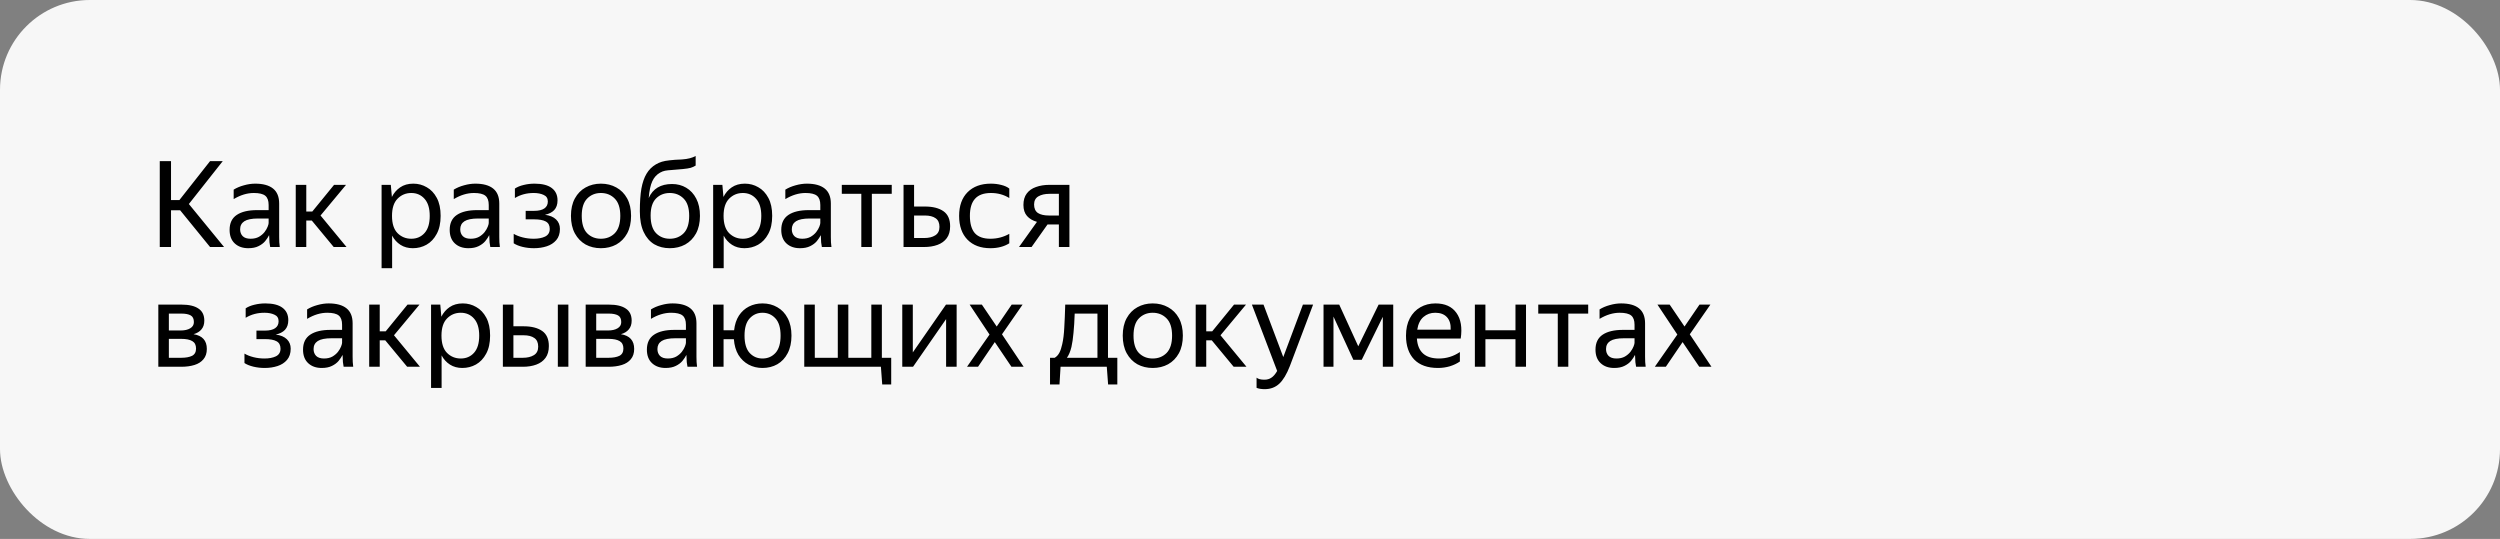
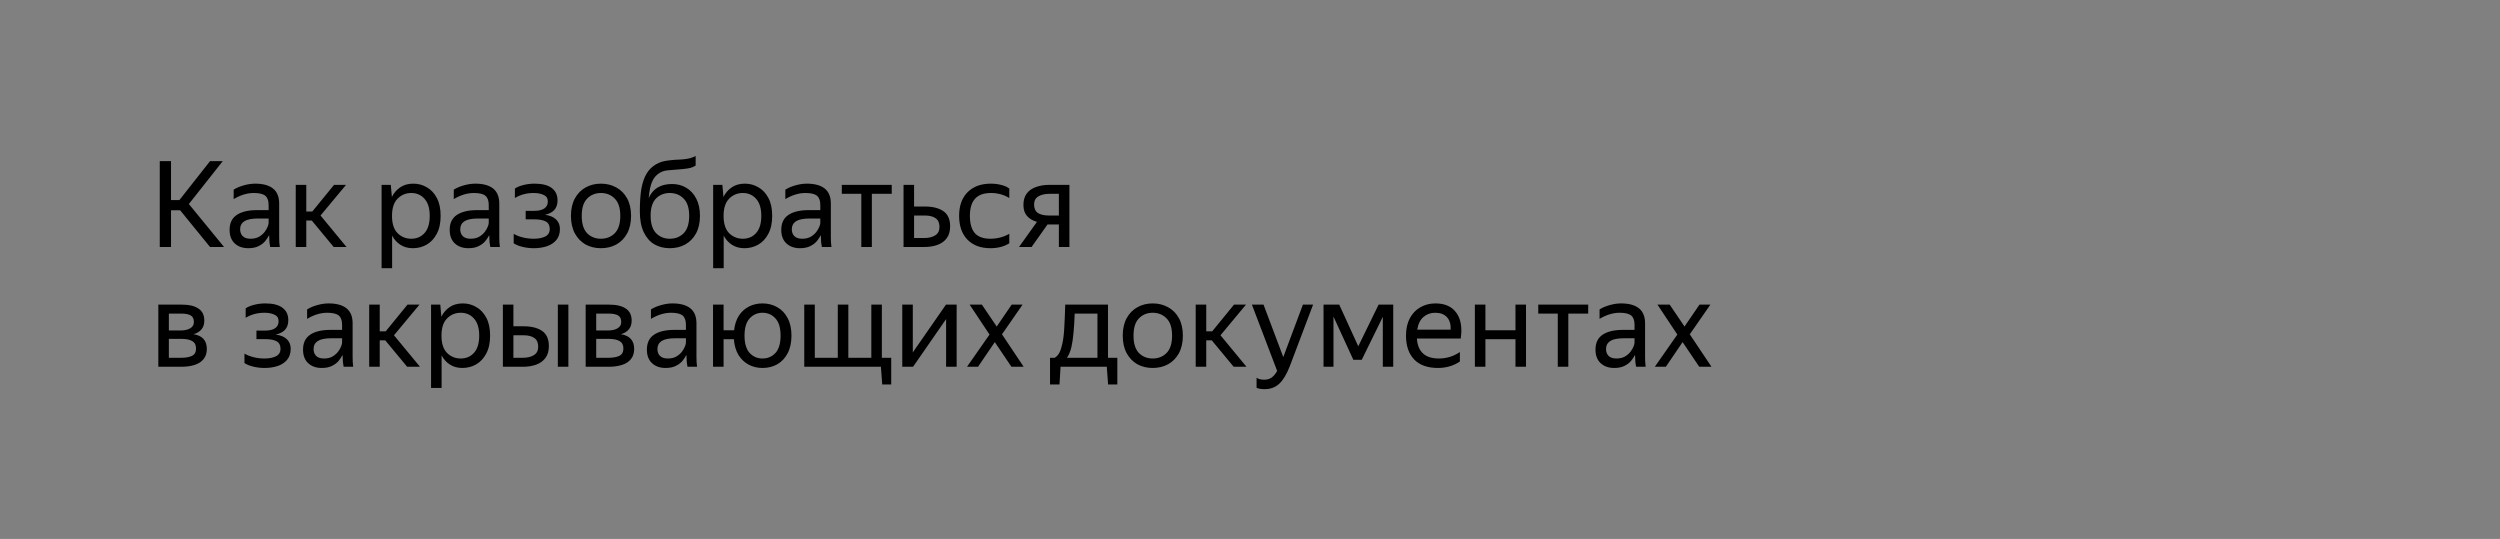
<svg xmlns="http://www.w3.org/2000/svg" width="334" height="72" viewBox="0 0 334 72" fill="none">
  <rect x="0" y="0" width="334" height="72" fill="#808080" stroke="none" />
-   <rect width="334" height="72" rx="12" fill="#F7F7F7" />
  <path d="M29.936 33H28.064L24.064 28.088H22.848V33H21.344V21.528H22.848V26.728H23.968L28.064 21.528H29.76L25.232 27.256L29.936 33ZM33.906 25.784C33.02 25.784 32.124 26.056 31.218 26.6V25.336C31.612 25.091 32.066 24.899 32.578 24.76C33.1 24.611 33.607 24.536 34.097 24.536C35.143 24.536 35.938 24.755 36.481 25.192C37.026 25.629 37.297 26.296 37.297 27.192V31.656C37.297 31.837 37.303 32.072 37.313 32.36C37.335 32.637 37.356 32.851 37.377 33H36.097C36.066 32.851 36.033 32.643 36.002 32.376C35.98 32.099 35.969 31.859 35.969 31.656L35.953 31.416C35.825 31.672 35.65 31.939 35.425 32.216C35.202 32.483 34.903 32.707 34.529 32.888C34.167 33.069 33.714 33.16 33.169 33.16C32.423 33.16 31.82 32.947 31.361 32.52C30.903 32.093 30.674 31.491 30.674 30.712C30.674 29.805 30.994 29.139 31.634 28.712C32.273 28.285 33.175 28.072 34.337 28.072H35.889V27.384C35.889 26.808 35.74 26.397 35.441 26.152C35.143 25.907 34.631 25.784 33.906 25.784ZM35.889 29.8V29.192H34.481C33.639 29.192 33.026 29.315 32.642 29.56C32.268 29.805 32.081 30.163 32.081 30.632C32.081 31.005 32.194 31.309 32.417 31.544C32.652 31.779 33.004 31.896 33.474 31.896C33.911 31.896 34.284 31.811 34.593 31.64C34.903 31.459 35.154 31.245 35.346 31C35.538 30.744 35.676 30.504 35.761 30.28C35.847 30.056 35.889 29.896 35.889 29.8ZM46.295 33H44.583L41.655 29.464H40.919V33H39.511V24.696H40.919V28.264H41.719L44.631 24.696H46.231L42.823 28.792L46.295 33ZM50.98 24.696H52.212L52.356 26.312C52.623 25.779 52.991 25.352 53.46 25.032C53.94 24.701 54.527 24.536 55.22 24.536C55.871 24.536 56.468 24.696 57.012 25.016C57.567 25.325 58.015 25.8 58.356 26.44C58.697 27.069 58.868 27.869 58.868 28.84C58.868 29.811 58.692 30.616 58.34 31.256C57.999 31.896 57.545 32.376 56.98 32.696C56.425 33.005 55.818 33.16 55.156 33.16C54.527 33.16 53.977 33.011 53.508 32.712C53.039 32.413 52.666 32.003 52.388 31.48V35.832H50.98V24.696ZM57.412 28.84C57.412 27.837 57.183 27.08 56.724 26.568C56.266 26.045 55.673 25.784 54.948 25.784C54.223 25.784 53.609 26.04 53.108 26.552C52.617 27.053 52.372 27.816 52.372 28.84C52.372 29.875 52.617 30.643 53.108 31.144C53.609 31.645 54.223 31.896 54.948 31.896C55.673 31.896 56.266 31.64 56.724 31.128C57.183 30.616 57.412 29.853 57.412 28.84ZM63.312 25.784C62.426 25.784 61.53 26.056 60.624 26.6V25.336C61.018 25.091 61.472 24.899 61.984 24.76C62.506 24.611 63.013 24.536 63.504 24.536C64.549 24.536 65.344 24.755 65.888 25.192C66.432 25.629 66.704 26.296 66.704 27.192V31.656C66.704 31.837 66.709 32.072 66.72 32.36C66.741 32.637 66.762 32.851 66.784 33H65.504C65.472 32.851 65.44 32.643 65.408 32.376C65.386 32.099 65.376 31.859 65.376 31.656L65.36 31.416C65.232 31.672 65.056 31.939 64.832 32.216C64.608 32.483 64.309 32.707 63.936 32.888C63.573 33.069 63.12 33.16 62.576 33.16C61.829 33.16 61.226 32.947 60.768 32.52C60.309 32.093 60.08 31.491 60.08 30.712C60.08 29.805 60.4 29.139 61.04 28.712C61.68 28.285 62.581 28.072 63.744 28.072H65.296V27.384C65.296 26.808 65.146 26.397 64.848 26.152C64.549 25.907 64.037 25.784 63.312 25.784ZM65.296 29.8V29.192H63.888C63.045 29.192 62.432 29.315 62.048 29.56C61.674 29.805 61.488 30.163 61.488 30.632C61.488 31.005 61.6 31.309 61.824 31.544C62.058 31.779 62.41 31.896 62.88 31.896C63.317 31.896 63.69 31.811 64 31.64C64.309 31.459 64.56 31.245 64.752 31C64.944 30.744 65.082 30.504 65.168 30.28C65.253 30.056 65.296 29.896 65.296 29.8ZM71.334 33.16C70.811 33.16 70.304 33.101 69.814 32.984C69.334 32.867 68.939 32.707 68.63 32.504V31.24C68.971 31.443 69.376 31.603 69.846 31.72C70.315 31.837 70.8 31.896 71.302 31.896C71.91 31.896 72.416 31.8 72.822 31.608C73.238 31.405 73.446 31.064 73.446 30.584C73.446 30.115 73.27 29.784 72.918 29.592C72.576 29.4 72.048 29.304 71.334 29.304H70.23V28.168H71.382C71.968 28.168 72.416 28.061 72.726 27.848C73.035 27.635 73.19 27.325 73.19 26.92C73.19 26.493 73.003 26.2 72.63 26.04C72.267 25.869 71.824 25.784 71.302 25.784C70.363 25.784 69.526 26.008 68.79 26.456V25.192C69.11 24.979 69.499 24.819 69.958 24.712C70.427 24.595 70.912 24.536 71.414 24.536C72.427 24.536 73.19 24.728 73.702 25.112C74.224 25.496 74.486 26.051 74.486 26.776C74.486 27.32 74.336 27.752 74.038 28.072C73.739 28.381 73.328 28.589 72.806 28.696C73.456 28.781 73.952 28.989 74.294 29.32C74.635 29.651 74.806 30.072 74.806 30.584C74.806 31.203 74.64 31.704 74.31 32.088C73.99 32.461 73.568 32.733 73.046 32.904C72.523 33.075 71.952 33.16 71.334 33.16ZM80.279 33.16C79.521 33.16 78.839 32.995 78.231 32.664C77.633 32.323 77.159 31.832 76.807 31.192C76.455 30.541 76.279 29.757 76.279 28.84C76.279 27.923 76.455 27.144 76.807 26.504C77.159 25.864 77.633 25.379 78.231 25.048C78.839 24.707 79.521 24.536 80.279 24.536C81.047 24.536 81.735 24.707 82.343 25.048C82.951 25.379 83.431 25.864 83.783 26.504C84.135 27.144 84.311 27.923 84.311 28.84C84.311 29.757 84.135 30.541 83.783 31.192C83.431 31.832 82.951 32.323 82.343 32.664C81.735 32.995 81.047 33.16 80.279 33.16ZM80.279 31.896C81.025 31.896 81.644 31.651 82.135 31.16C82.625 30.659 82.871 29.885 82.871 28.84C82.871 27.795 82.625 27.027 82.135 26.536C81.644 26.035 81.025 25.784 80.279 25.784C79.543 25.784 78.929 26.035 78.439 26.536C77.959 27.027 77.719 27.795 77.719 28.84C77.719 29.885 77.959 30.659 78.439 31.16C78.929 31.651 79.543 31.896 80.279 31.896ZM89.787 24.584C90.491 24.584 91.12 24.749 91.675 25.08C92.24 25.411 92.688 25.896 93.019 26.536C93.35 27.165 93.515 27.933 93.515 28.84C93.515 29.757 93.339 30.541 92.987 31.192C92.635 31.832 92.155 32.323 91.547 32.664C90.939 32.995 90.251 33.16 89.483 33.16C88.704 33.16 88.011 32.984 87.403 32.632C86.806 32.269 86.336 31.725 85.995 31C85.654 30.275 85.483 29.352 85.483 28.232C85.483 27.016 85.552 26.003 85.691 25.192C85.84 24.381 86.07 23.72 86.379 23.208C86.688 22.685 87.104 22.269 87.627 21.96C87.883 21.811 88.15 21.693 88.427 21.608C88.704 21.523 89.051 21.459 89.467 21.416C89.894 21.363 90.438 21.325 91.099 21.304C91.515 21.272 91.867 21.219 92.155 21.144C92.443 21.069 92.704 20.968 92.939 20.84V22.12C92.736 22.248 92.512 22.349 92.267 22.424C92.022 22.488 91.68 22.541 91.243 22.584C90.614 22.648 90.112 22.691 89.739 22.712C89.376 22.733 89.083 22.765 88.859 22.808C88.635 22.851 88.411 22.936 88.187 23.064C87.728 23.32 87.382 23.704 87.147 24.216C86.912 24.717 86.752 25.464 86.667 26.456C87.222 25.208 88.262 24.584 89.787 24.584ZM89.483 31.896C90.23 31.896 90.848 31.651 91.339 31.16C91.83 30.659 92.075 29.885 92.075 28.84C92.075 27.795 91.83 27.027 91.339 26.536C90.848 26.035 90.23 25.784 89.483 25.784C88.747 25.784 88.134 26.029 87.643 26.52C87.163 27.011 86.923 27.768 86.923 28.792C86.923 29.859 87.163 30.643 87.643 31.144C88.134 31.645 88.747 31.896 89.483 31.896ZM95.277 24.696H96.509L96.653 26.312C96.92 25.779 97.288 25.352 97.757 25.032C98.237 24.701 98.824 24.536 99.517 24.536C100.168 24.536 100.765 24.696 101.309 25.016C101.864 25.325 102.312 25.8 102.653 26.44C102.994 27.069 103.165 27.869 103.165 28.84C103.165 29.811 102.989 30.616 102.637 31.256C102.296 31.896 101.842 32.376 101.277 32.696C100.722 33.005 100.114 33.16 99.453 33.16C98.824 33.16 98.274 33.011 97.805 32.712C97.336 32.413 96.962 32.003 96.685 31.48V35.832H95.277V24.696ZM101.709 28.84C101.709 27.837 101.48 27.08 101.021 26.568C100.562 26.045 99.97 25.784 99.245 25.784C98.52 25.784 97.906 26.04 97.405 26.552C96.914 27.053 96.669 27.816 96.669 28.84C96.669 29.875 96.914 30.643 97.405 31.144C97.906 31.645 98.52 31.896 99.245 31.896C99.97 31.896 100.562 31.64 101.021 31.128C101.48 30.616 101.709 29.853 101.709 28.84ZM107.609 25.784C106.723 25.784 105.827 26.056 104.921 26.6V25.336C105.315 25.091 105.769 24.899 106.281 24.76C106.803 24.611 107.31 24.536 107.801 24.536C108.846 24.536 109.641 24.755 110.185 25.192C110.729 25.629 111.001 26.296 111.001 27.192V31.656C111.001 31.837 111.006 32.072 111.017 32.36C111.038 32.637 111.059 32.851 111.081 33H109.801C109.769 32.851 109.737 32.643 109.705 32.376C109.683 32.099 109.673 31.859 109.673 31.656L109.657 31.416C109.529 31.672 109.353 31.939 109.129 32.216C108.905 32.483 108.606 32.707 108.233 32.888C107.87 33.069 107.417 33.16 106.873 33.16C106.126 33.16 105.523 32.947 105.065 32.52C104.606 32.093 104.377 31.491 104.377 30.712C104.377 29.805 104.697 29.139 105.337 28.712C105.977 28.285 106.878 28.072 108.041 28.072H109.593V27.384C109.593 26.808 109.443 26.397 109.145 26.152C108.846 25.907 108.334 25.784 107.609 25.784ZM109.593 29.8V29.192H108.185C107.342 29.192 106.729 29.315 106.345 29.56C105.971 29.805 105.785 30.163 105.785 30.632C105.785 31.005 105.897 31.309 106.121 31.544C106.355 31.779 106.707 31.896 107.177 31.896C107.614 31.896 107.987 31.811 108.297 31.64C108.606 31.459 108.857 31.245 109.049 31C109.241 30.744 109.379 30.504 109.465 30.28C109.55 30.056 109.593 29.896 109.593 29.8ZM112.464 24.696H119.136V25.896H116.48V33H115.072V25.896H112.464V24.696ZM122.121 24.696V27.592H123.561C124.617 27.592 125.444 27.8 126.041 28.216C126.639 28.632 126.937 29.304 126.937 30.232C126.937 30.883 126.788 31.411 126.489 31.816C126.191 32.221 125.78 32.52 125.257 32.712C124.735 32.904 124.137 33 123.465 33H120.713V24.696H122.121ZM123.465 31.8C124.073 31.8 124.564 31.683 124.937 31.448C125.321 31.213 125.513 30.835 125.513 30.312C125.513 29.779 125.343 29.395 125.001 29.16C124.66 28.915 124.18 28.792 123.561 28.792H122.121V31.8H123.465ZM132.314 33.16C131.023 33.16 130.005 32.781 129.258 32.024C128.511 31.256 128.138 30.195 128.138 28.84C128.138 27.485 128.517 26.429 129.274 25.672C130.031 24.915 131.066 24.536 132.378 24.536C132.879 24.536 133.349 24.595 133.786 24.712C134.223 24.819 134.575 24.979 134.842 25.192V26.456C134.117 26.008 133.301 25.784 132.394 25.784C131.434 25.784 130.725 26.04 130.266 26.552C129.807 27.053 129.578 27.816 129.578 28.84C129.578 29.864 129.797 30.632 130.234 31.144C130.682 31.645 131.375 31.896 132.314 31.896C133.221 31.896 134.063 31.677 134.842 31.24V32.504C134.149 32.941 133.306 33.16 132.314 33.16ZM136.138 33L138.538 29.64C137.973 29.48 137.53 29.219 137.21 28.856C136.89 28.493 136.73 28.003 136.73 27.384C136.73 26.755 136.879 26.243 137.178 25.848C137.477 25.453 137.887 25.165 138.41 24.984C138.933 24.792 139.53 24.696 140.202 24.696H142.874V33H141.466V29.992H139.946L137.818 33H136.138ZM140.202 25.896C139.605 25.896 139.114 26.008 138.73 26.232C138.346 26.456 138.154 26.819 138.154 27.32C138.154 27.843 138.325 28.221 138.666 28.456C139.018 28.68 139.503 28.792 140.122 28.792H141.466V25.896H140.202ZM24.224 49H21.152V40.696H24.256C25.248 40.696 26 40.872 26.512 41.224C27.035 41.565 27.296 42.104 27.296 42.84C27.296 43.32 27.168 43.709 26.912 44.008C26.667 44.307 26.315 44.52 25.856 44.648C27.04 44.84 27.632 45.496 27.632 46.616C27.632 47.181 27.483 47.64 27.184 47.992C26.896 48.344 26.496 48.6 25.984 48.76C25.472 48.92 24.885 49 24.224 49ZM24.24 41.896H22.56V44.152H24.128C24.661 44.152 25.088 44.056 25.408 43.864C25.739 43.672 25.904 43.395 25.904 43.032C25.904 42.595 25.76 42.296 25.472 42.136C25.184 41.976 24.773 41.896 24.24 41.896ZM24.208 45.272H22.56V47.8H24.208C24.805 47.8 25.285 47.715 25.648 47.544C26.011 47.363 26.192 47.037 26.192 46.568C26.192 46.099 26.027 45.768 25.696 45.576C25.365 45.373 24.869 45.272 24.208 45.272ZM35.365 49.16C34.842 49.16 34.336 49.101 33.845 48.984C33.365 48.867 32.97 48.707 32.661 48.504V47.24C33.002 47.443 33.407 47.603 33.877 47.72C34.346 47.837 34.831 47.896 35.333 47.896C35.941 47.896 36.447 47.8 36.853 47.608C37.269 47.405 37.477 47.064 37.477 46.584C37.477 46.115 37.301 45.784 36.949 45.592C36.608 45.4 36.08 45.304 35.365 45.304H34.261V44.168H35.413C35.999 44.168 36.447 44.061 36.757 43.848C37.066 43.635 37.221 43.325 37.221 42.92C37.221 42.493 37.034 42.2 36.661 42.04C36.298 41.869 35.855 41.784 35.333 41.784C34.394 41.784 33.557 42.008 32.821 42.456V41.192C33.141 40.979 33.53 40.819 33.989 40.712C34.458 40.595 34.944 40.536 35.445 40.536C36.458 40.536 37.221 40.728 37.733 41.112C38.255 41.496 38.517 42.051 38.517 42.776C38.517 43.32 38.367 43.752 38.069 44.072C37.77 44.381 37.359 44.589 36.837 44.696C37.487 44.781 37.983 44.989 38.325 45.32C38.666 45.651 38.837 46.072 38.837 46.584C38.837 47.203 38.672 47.704 38.341 48.088C38.021 48.461 37.599 48.733 37.077 48.904C36.554 49.075 35.983 49.16 35.365 49.16ZM43.718 41.784C42.833 41.784 41.937 42.056 41.03 42.6V41.336C41.425 41.091 41.878 40.899 42.39 40.76C42.913 40.611 43.419 40.536 43.91 40.536C44.955 40.536 45.75 40.755 46.294 41.192C46.838 41.629 47.11 42.296 47.11 43.192V47.656C47.11 47.837 47.115 48.072 47.126 48.36C47.147 48.637 47.169 48.851 47.19 49H45.91C45.878 48.851 45.846 48.643 45.814 48.376C45.793 48.099 45.782 47.859 45.782 47.656L45.766 47.416C45.638 47.672 45.462 47.939 45.238 48.216C45.014 48.483 44.715 48.707 44.342 48.888C43.979 49.069 43.526 49.16 42.982 49.16C42.235 49.16 41.633 48.947 41.174 48.52C40.715 48.093 40.486 47.491 40.486 46.712C40.486 45.805 40.806 45.139 41.446 44.712C42.086 44.285 42.987 44.072 44.15 44.072H45.702V43.384C45.702 42.808 45.553 42.397 45.254 42.152C44.955 41.907 44.443 41.784 43.718 41.784ZM45.702 45.8V45.192H44.294C43.451 45.192 42.838 45.315 42.454 45.56C42.081 45.805 41.894 46.163 41.894 46.632C41.894 47.005 42.006 47.309 42.23 47.544C42.465 47.779 42.817 47.896 43.286 47.896C43.723 47.896 44.097 47.811 44.406 47.64C44.715 47.459 44.966 47.245 45.158 47C45.35 46.744 45.489 46.504 45.574 46.28C45.659 46.056 45.702 45.896 45.702 45.8ZM56.108 49H54.396L51.468 45.464H50.732V49H49.324V40.696H50.732V44.264H51.532L54.444 40.696H56.044L52.636 44.792L56.108 49ZM57.59 40.696H58.822L58.965 42.312C59.232 41.779 59.6 41.352 60.069 41.032C60.55 40.701 61.136 40.536 61.83 40.536C62.48 40.536 63.078 40.696 63.621 41.016C64.176 41.325 64.624 41.8 64.966 42.44C65.307 43.069 65.478 43.869 65.478 44.84C65.478 45.811 65.302 46.616 64.95 47.256C64.608 47.896 64.155 48.376 63.59 48.696C63.035 49.005 62.427 49.16 61.766 49.16C61.136 49.16 60.587 49.011 60.117 48.712C59.648 48.413 59.275 48.003 58.998 47.48V51.832H57.59V40.696ZM64.022 44.84C64.022 43.837 63.792 43.08 63.334 42.568C62.875 42.045 62.283 41.784 61.557 41.784C60.832 41.784 60.219 42.04 59.718 42.552C59.227 43.053 58.981 43.816 58.981 44.84C58.981 45.875 59.227 46.643 59.718 47.144C60.219 47.645 60.832 47.896 61.557 47.896C62.283 47.896 62.875 47.64 63.334 47.128C63.792 46.616 64.022 45.853 64.022 44.84ZM68.591 40.696V43.592H69.951C71.007 43.592 71.834 43.8 72.431 44.216C73.029 44.632 73.327 45.304 73.327 46.232C73.327 46.883 73.178 47.411 72.879 47.816C72.581 48.221 72.17 48.52 71.647 48.712C71.125 48.904 70.527 49 69.855 49H67.183V40.696H68.591ZM75.935 40.696V49H74.527V40.696H75.935ZM69.855 47.8C70.453 47.8 70.943 47.683 71.327 47.448C71.711 47.213 71.903 46.835 71.903 46.312C71.903 45.779 71.733 45.395 71.391 45.16C71.05 44.915 70.57 44.792 69.951 44.792H68.591V47.8H69.855ZM81.318 49H78.246V40.696H81.35C82.342 40.696 83.094 40.872 83.606 41.224C84.128 41.565 84.39 42.104 84.39 42.84C84.39 43.32 84.262 43.709 84.006 44.008C83.76 44.307 83.408 44.52 82.95 44.648C84.134 44.84 84.726 45.496 84.726 46.616C84.726 47.181 84.576 47.64 84.278 47.992C83.99 48.344 83.59 48.6 83.078 48.76C82.566 48.92 81.979 49 81.318 49ZM81.334 41.896H79.654V44.152H81.222C81.755 44.152 82.182 44.056 82.502 43.864C82.832 43.672 82.998 43.395 82.998 43.032C82.998 42.595 82.854 42.296 82.566 42.136C82.278 41.976 81.867 41.896 81.334 41.896ZM81.302 45.272H79.654V47.8H81.302C81.899 47.8 82.379 47.715 82.742 47.544C83.104 47.363 83.286 47.037 83.286 46.568C83.286 46.099 83.12 45.768 82.79 45.576C82.459 45.373 81.963 45.272 81.302 45.272ZM89.656 41.784C88.77 41.784 87.874 42.056 86.968 42.6V41.336C87.362 41.091 87.816 40.899 88.328 40.76C88.85 40.611 89.357 40.536 89.847 40.536C90.893 40.536 91.688 40.755 92.231 41.192C92.775 41.629 93.047 42.296 93.047 43.192V47.656C93.047 47.837 93.053 48.072 93.064 48.36C93.085 48.637 93.106 48.851 93.127 49H91.847C91.816 48.851 91.784 48.643 91.751 48.376C91.73 48.099 91.719 47.859 91.719 47.656L91.704 47.416C91.576 47.672 91.4 47.939 91.175 48.216C90.951 48.483 90.653 48.707 90.279 48.888C89.917 49.069 89.463 49.16 88.919 49.16C88.173 49.16 87.57 48.947 87.112 48.52C86.653 48.093 86.424 47.491 86.424 46.712C86.424 45.805 86.743 45.139 87.383 44.712C88.023 44.285 88.925 44.072 90.088 44.072H91.639V43.384C91.639 42.808 91.49 42.397 91.192 42.152C90.893 41.907 90.381 41.784 89.656 41.784ZM91.639 45.8V45.192H90.231C89.389 45.192 88.775 45.315 88.391 45.56C88.018 45.805 87.832 46.163 87.832 46.632C87.832 47.005 87.944 47.309 88.168 47.544C88.402 47.779 88.754 47.896 89.224 47.896C89.661 47.896 90.034 47.811 90.344 47.64C90.653 47.459 90.903 47.245 91.096 47C91.287 46.744 91.426 46.504 91.511 46.28C91.597 46.056 91.639 45.896 91.639 45.8ZM101.869 49.16C101.187 49.16 100.568 49.011 100.013 48.712C99.459 48.413 99.005 47.981 98.653 47.416C98.312 46.84 98.109 46.141 98.045 45.32H96.669V49H95.261V40.696H96.669V44.12H98.077C98.163 43.352 98.376 42.701 98.717 42.168C99.069 41.635 99.517 41.229 100.061 40.952C100.605 40.675 101.208 40.536 101.869 40.536C102.605 40.536 103.267 40.707 103.853 41.048C104.44 41.379 104.899 41.864 105.229 42.504C105.571 43.144 105.741 43.923 105.741 44.84C105.741 45.757 105.571 46.541 105.229 47.192C104.899 47.832 104.44 48.323 103.853 48.664C103.267 48.995 102.605 49.16 101.869 49.16ZM101.869 47.896C102.563 47.896 103.139 47.651 103.597 47.16C104.056 46.659 104.285 45.885 104.285 44.84C104.285 43.795 104.056 43.027 103.597 42.536C103.139 42.035 102.563 41.784 101.869 41.784C101.187 41.784 100.616 42.035 100.157 42.536C99.699 43.027 99.469 43.795 99.469 44.84C99.469 45.885 99.699 46.659 100.157 47.16C100.616 47.651 101.187 47.896 101.869 47.896ZM117.865 51.368L117.689 49H107.449V40.696H108.857V47.8H111.929V40.696H113.337V47.8H116.409V40.696H117.817V47.8H119.065V51.368H117.865ZM121.951 40.696V47.08L126.383 40.696H127.807V49H126.399V42.632L121.983 49H120.543V40.696H121.951ZM129.545 40.696H131.177L133.161 43.624L135.161 40.696H136.617L133.865 44.664L136.761 49H135.129L132.905 45.704L130.665 49H129.193L132.201 44.696L129.545 40.696ZM141.547 51.368H140.283V47.8H140.907C141.163 47.651 141.371 47.427 141.531 47.128C141.691 46.819 141.819 46.435 141.915 45.976C142.054 45.379 142.144 44.643 142.187 43.768C142.24 42.883 142.283 41.859 142.315 40.696H148.027V47.8H149.275V51.368H148.043L147.867 49H141.691L141.547 51.368ZM143.147 46.344C142.998 46.963 142.795 47.448 142.539 47.8H146.619V41.896H143.579C143.547 42.877 143.494 43.736 143.419 44.472C143.355 45.197 143.264 45.821 143.147 46.344ZM153.998 49.16C153.24 49.16 152.558 48.995 151.95 48.664C151.352 48.323 150.878 47.832 150.526 47.192C150.174 46.541 149.998 45.757 149.998 44.84C149.998 43.923 150.174 43.144 150.526 42.504C150.878 41.864 151.352 41.379 151.95 41.048C152.558 40.707 153.24 40.536 153.998 40.536C154.766 40.536 155.454 40.707 156.062 41.048C156.67 41.379 157.15 41.864 157.502 42.504C157.854 43.144 158.03 43.923 158.03 44.84C158.03 45.757 157.854 46.541 157.502 47.192C157.15 47.832 156.67 48.323 156.062 48.664C155.454 48.995 154.766 49.16 153.998 49.16ZM153.998 47.896C154.744 47.896 155.363 47.651 155.854 47.16C156.344 46.659 156.59 45.885 156.59 44.84C156.59 43.795 156.344 43.027 155.854 42.536C155.363 42.035 154.744 41.784 153.998 41.784C153.262 41.784 152.648 42.035 152.158 42.536C151.678 43.027 151.438 43.795 151.438 44.84C151.438 45.885 151.678 46.659 152.158 47.16C152.648 47.651 153.262 47.896 153.998 47.896ZM166.53 49H164.818L161.89 45.464H161.154V49H159.746V40.696H161.154V44.264H161.954L164.866 40.696H166.466L163.058 44.792L166.53 49ZM168.966 51.992C168.528 51.992 168.166 51.933 167.878 51.816V50.456C168.091 50.637 168.438 50.728 168.918 50.728C169.291 50.728 169.606 50.637 169.862 50.456C170.128 50.285 170.384 49.987 170.63 49.56L167.254 40.696H168.806L171.446 47.704L174.07 40.696H175.43L172.326 48.904C171.899 50.003 171.424 50.792 170.902 51.272C170.379 51.752 169.734 51.992 168.966 51.992ZM176.824 40.696H178.92L181.464 46.264L184.184 40.696H186.136V49H184.744V42.328L181.928 48.072H180.808L178.152 42.296V49H176.824V40.696ZM192.113 49.16C190.727 49.16 189.665 48.781 188.929 48.024C188.204 47.256 187.841 46.195 187.841 44.84C187.841 43.933 188.012 43.16 188.353 42.52C188.695 41.88 189.164 41.389 189.761 41.048C190.359 40.707 191.031 40.536 191.777 40.536C193.047 40.536 193.98 40.957 194.577 41.8C195.175 42.632 195.367 43.773 195.153 45.224H189.297C189.415 47.005 190.396 47.896 192.241 47.896C193.255 47.896 194.188 47.608 195.041 47.032V48.296C194.657 48.563 194.209 48.776 193.697 48.936C193.185 49.085 192.657 49.16 192.113 49.16ZM191.745 41.784C191.137 41.784 190.615 41.971 190.177 42.344C189.74 42.717 189.463 43.283 189.345 44.04H193.809C193.841 43.325 193.676 42.771 193.313 42.376C192.951 41.981 192.428 41.784 191.745 41.784ZM198.451 40.696V44.12H202.467V40.696H203.875V49H202.467V45.32H198.451V49H197.043V40.696H198.451ZM205.511 40.696H212.183V41.896H209.527V49H208.119V41.896H205.511V40.696ZM216.39 41.784C215.505 41.784 214.609 42.056 213.702 42.6V41.336C214.097 41.091 214.55 40.899 215.062 40.76C215.585 40.611 216.091 40.536 216.582 40.536C217.627 40.536 218.422 40.755 218.966 41.192C219.51 41.629 219.782 42.296 219.782 43.192V47.656C219.782 47.837 219.787 48.072 219.798 48.36C219.819 48.637 219.841 48.851 219.862 49H218.582C218.55 48.851 218.518 48.643 218.486 48.376C218.465 48.099 218.454 47.859 218.454 47.656L218.438 47.416C218.31 47.672 218.134 47.939 217.91 48.216C217.686 48.483 217.387 48.707 217.014 48.888C216.651 49.069 216.198 49.16 215.654 49.16C214.907 49.16 214.305 48.947 213.846 48.52C213.387 48.093 213.158 47.491 213.158 46.712C213.158 45.805 213.478 45.139 214.118 44.712C214.758 44.285 215.659 44.072 216.822 44.072H218.374V43.384C218.374 42.808 218.225 42.397 217.926 42.152C217.627 41.907 217.115 41.784 216.39 41.784ZM218.374 45.8V45.192H216.966C216.123 45.192 215.51 45.315 215.126 45.56C214.753 45.805 214.566 46.163 214.566 46.632C214.566 47.005 214.678 47.309 214.902 47.544C215.137 47.779 215.489 47.896 215.958 47.896C216.395 47.896 216.769 47.811 217.078 47.64C217.387 47.459 217.638 47.245 217.83 47C218.022 46.744 218.161 46.504 218.246 46.28C218.331 46.056 218.374 45.896 218.374 45.8ZM221.436 40.696H223.068L225.052 43.624L227.052 40.696H228.508L225.756 44.664L228.652 49H227.02L224.796 45.704L222.556 49H221.084L224.092 44.696L221.436 40.696Z" fill="black" />
</svg>